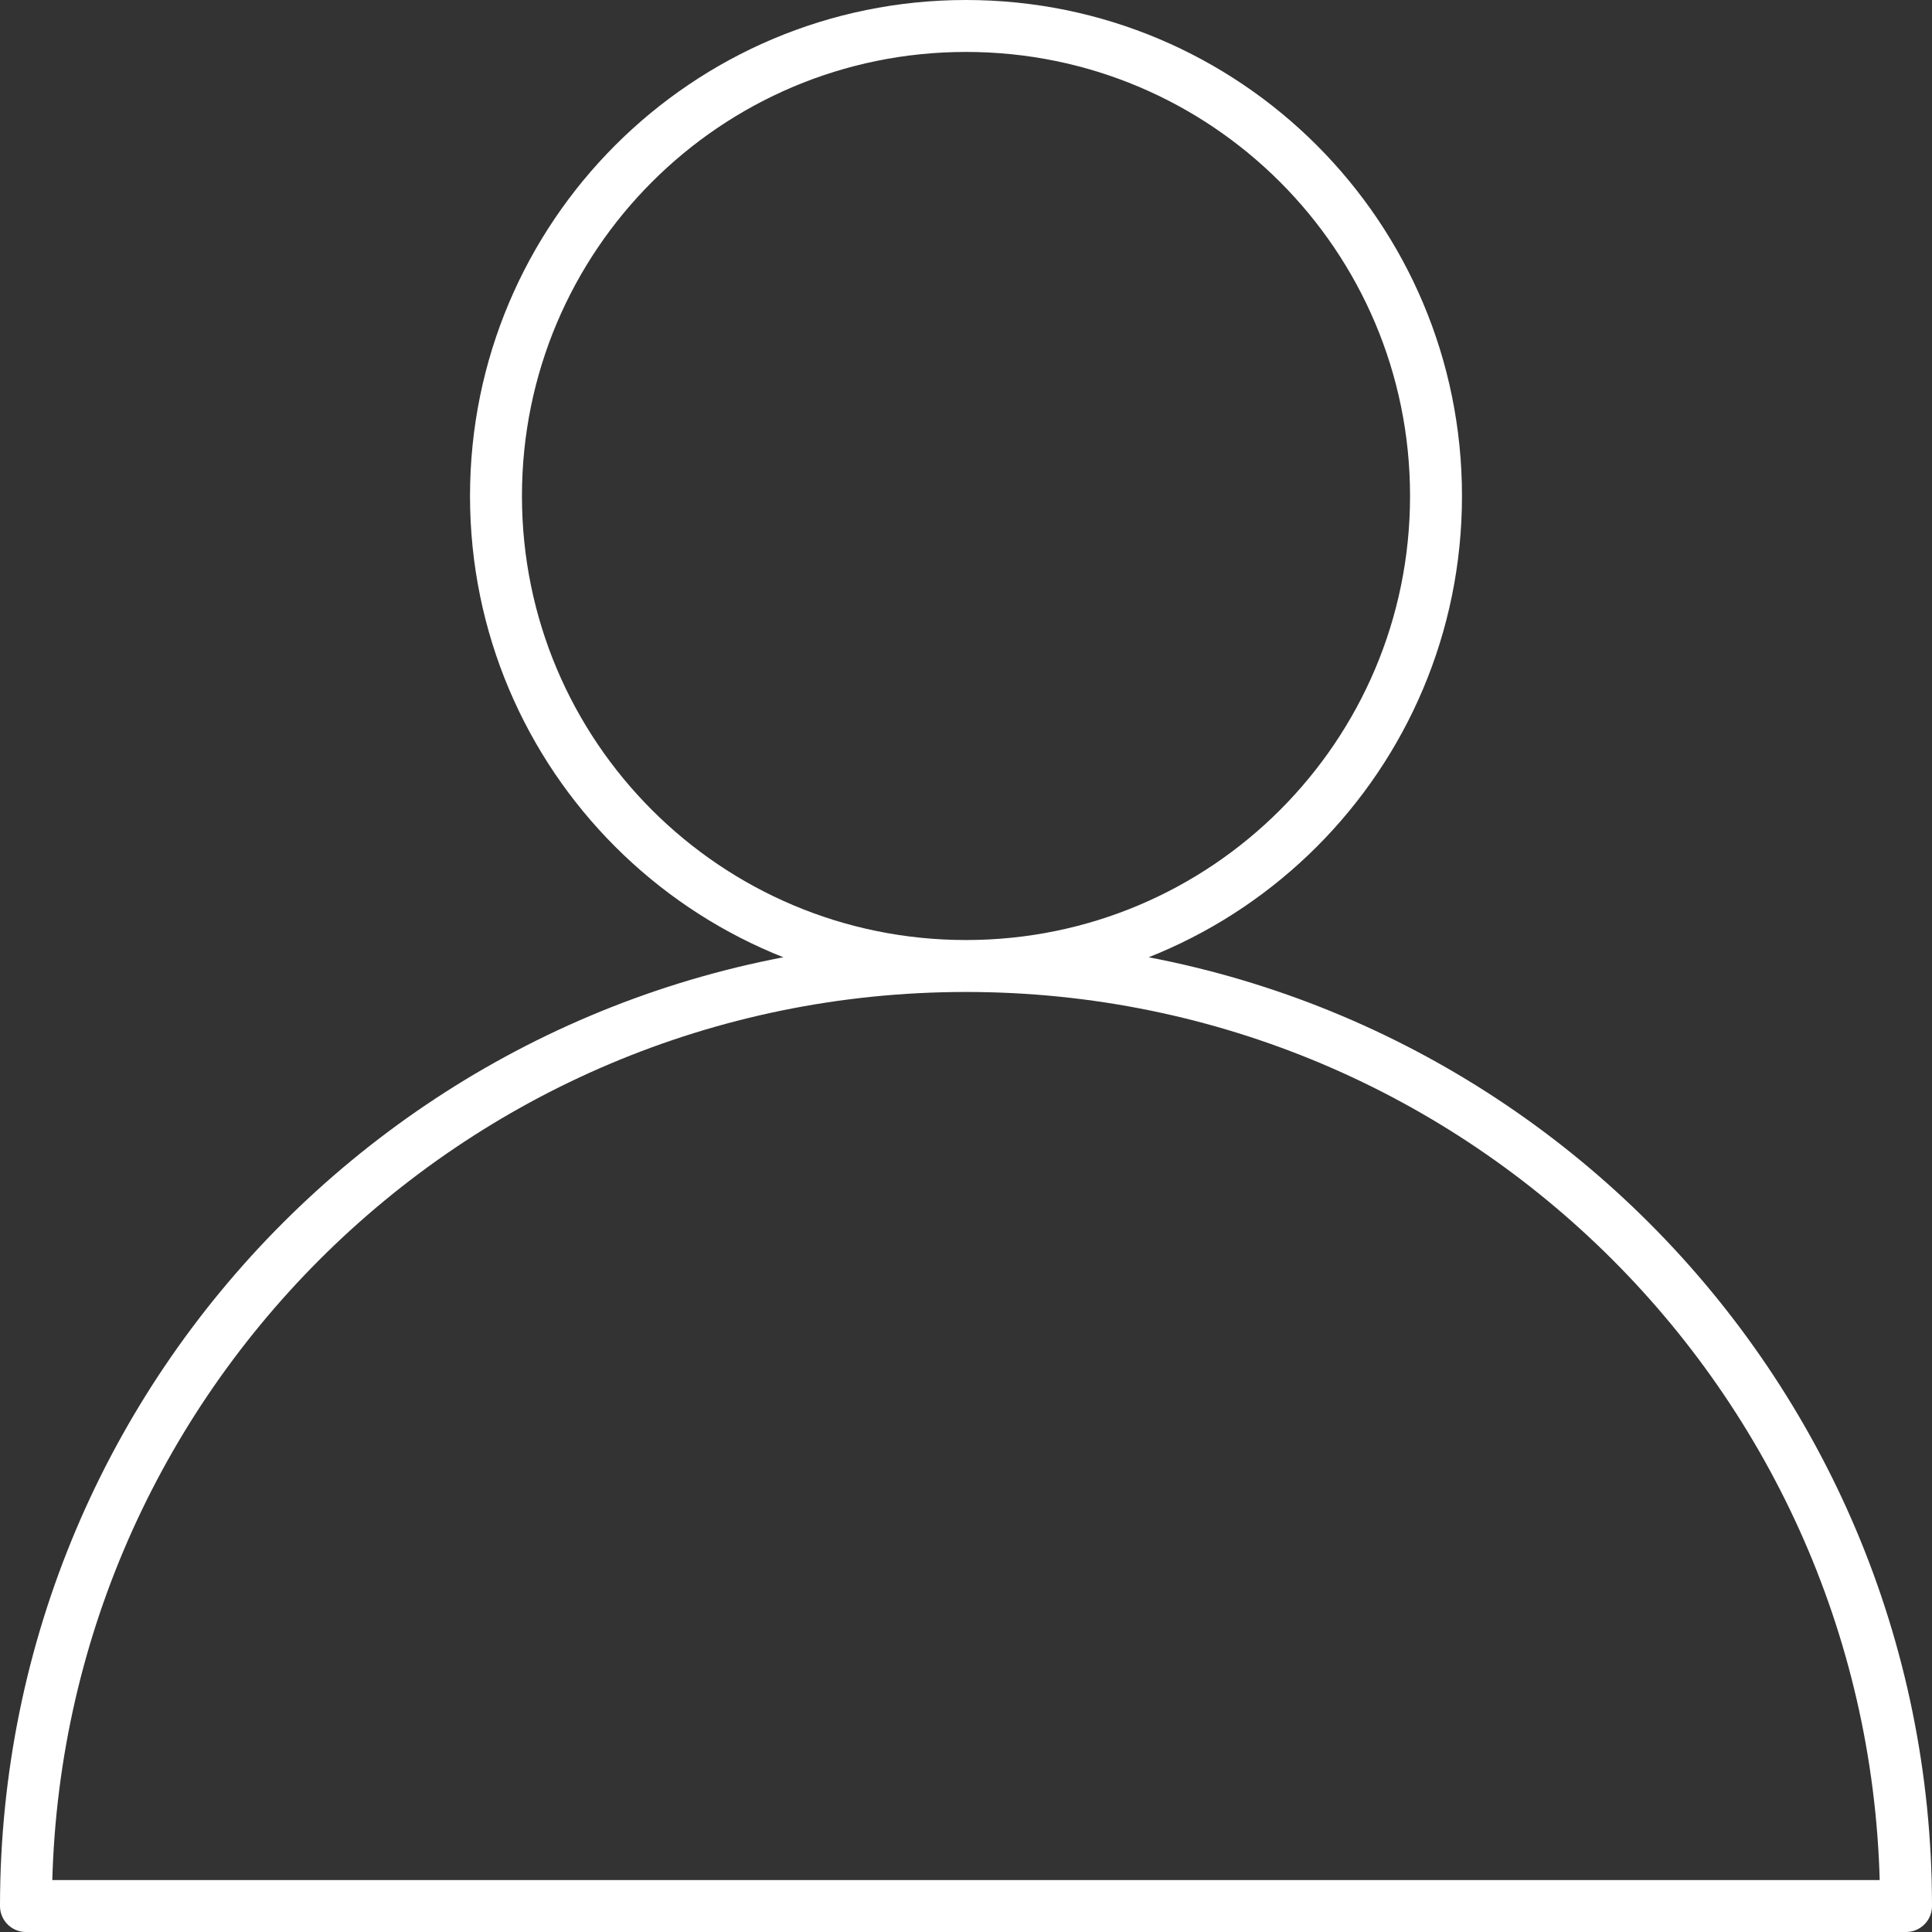
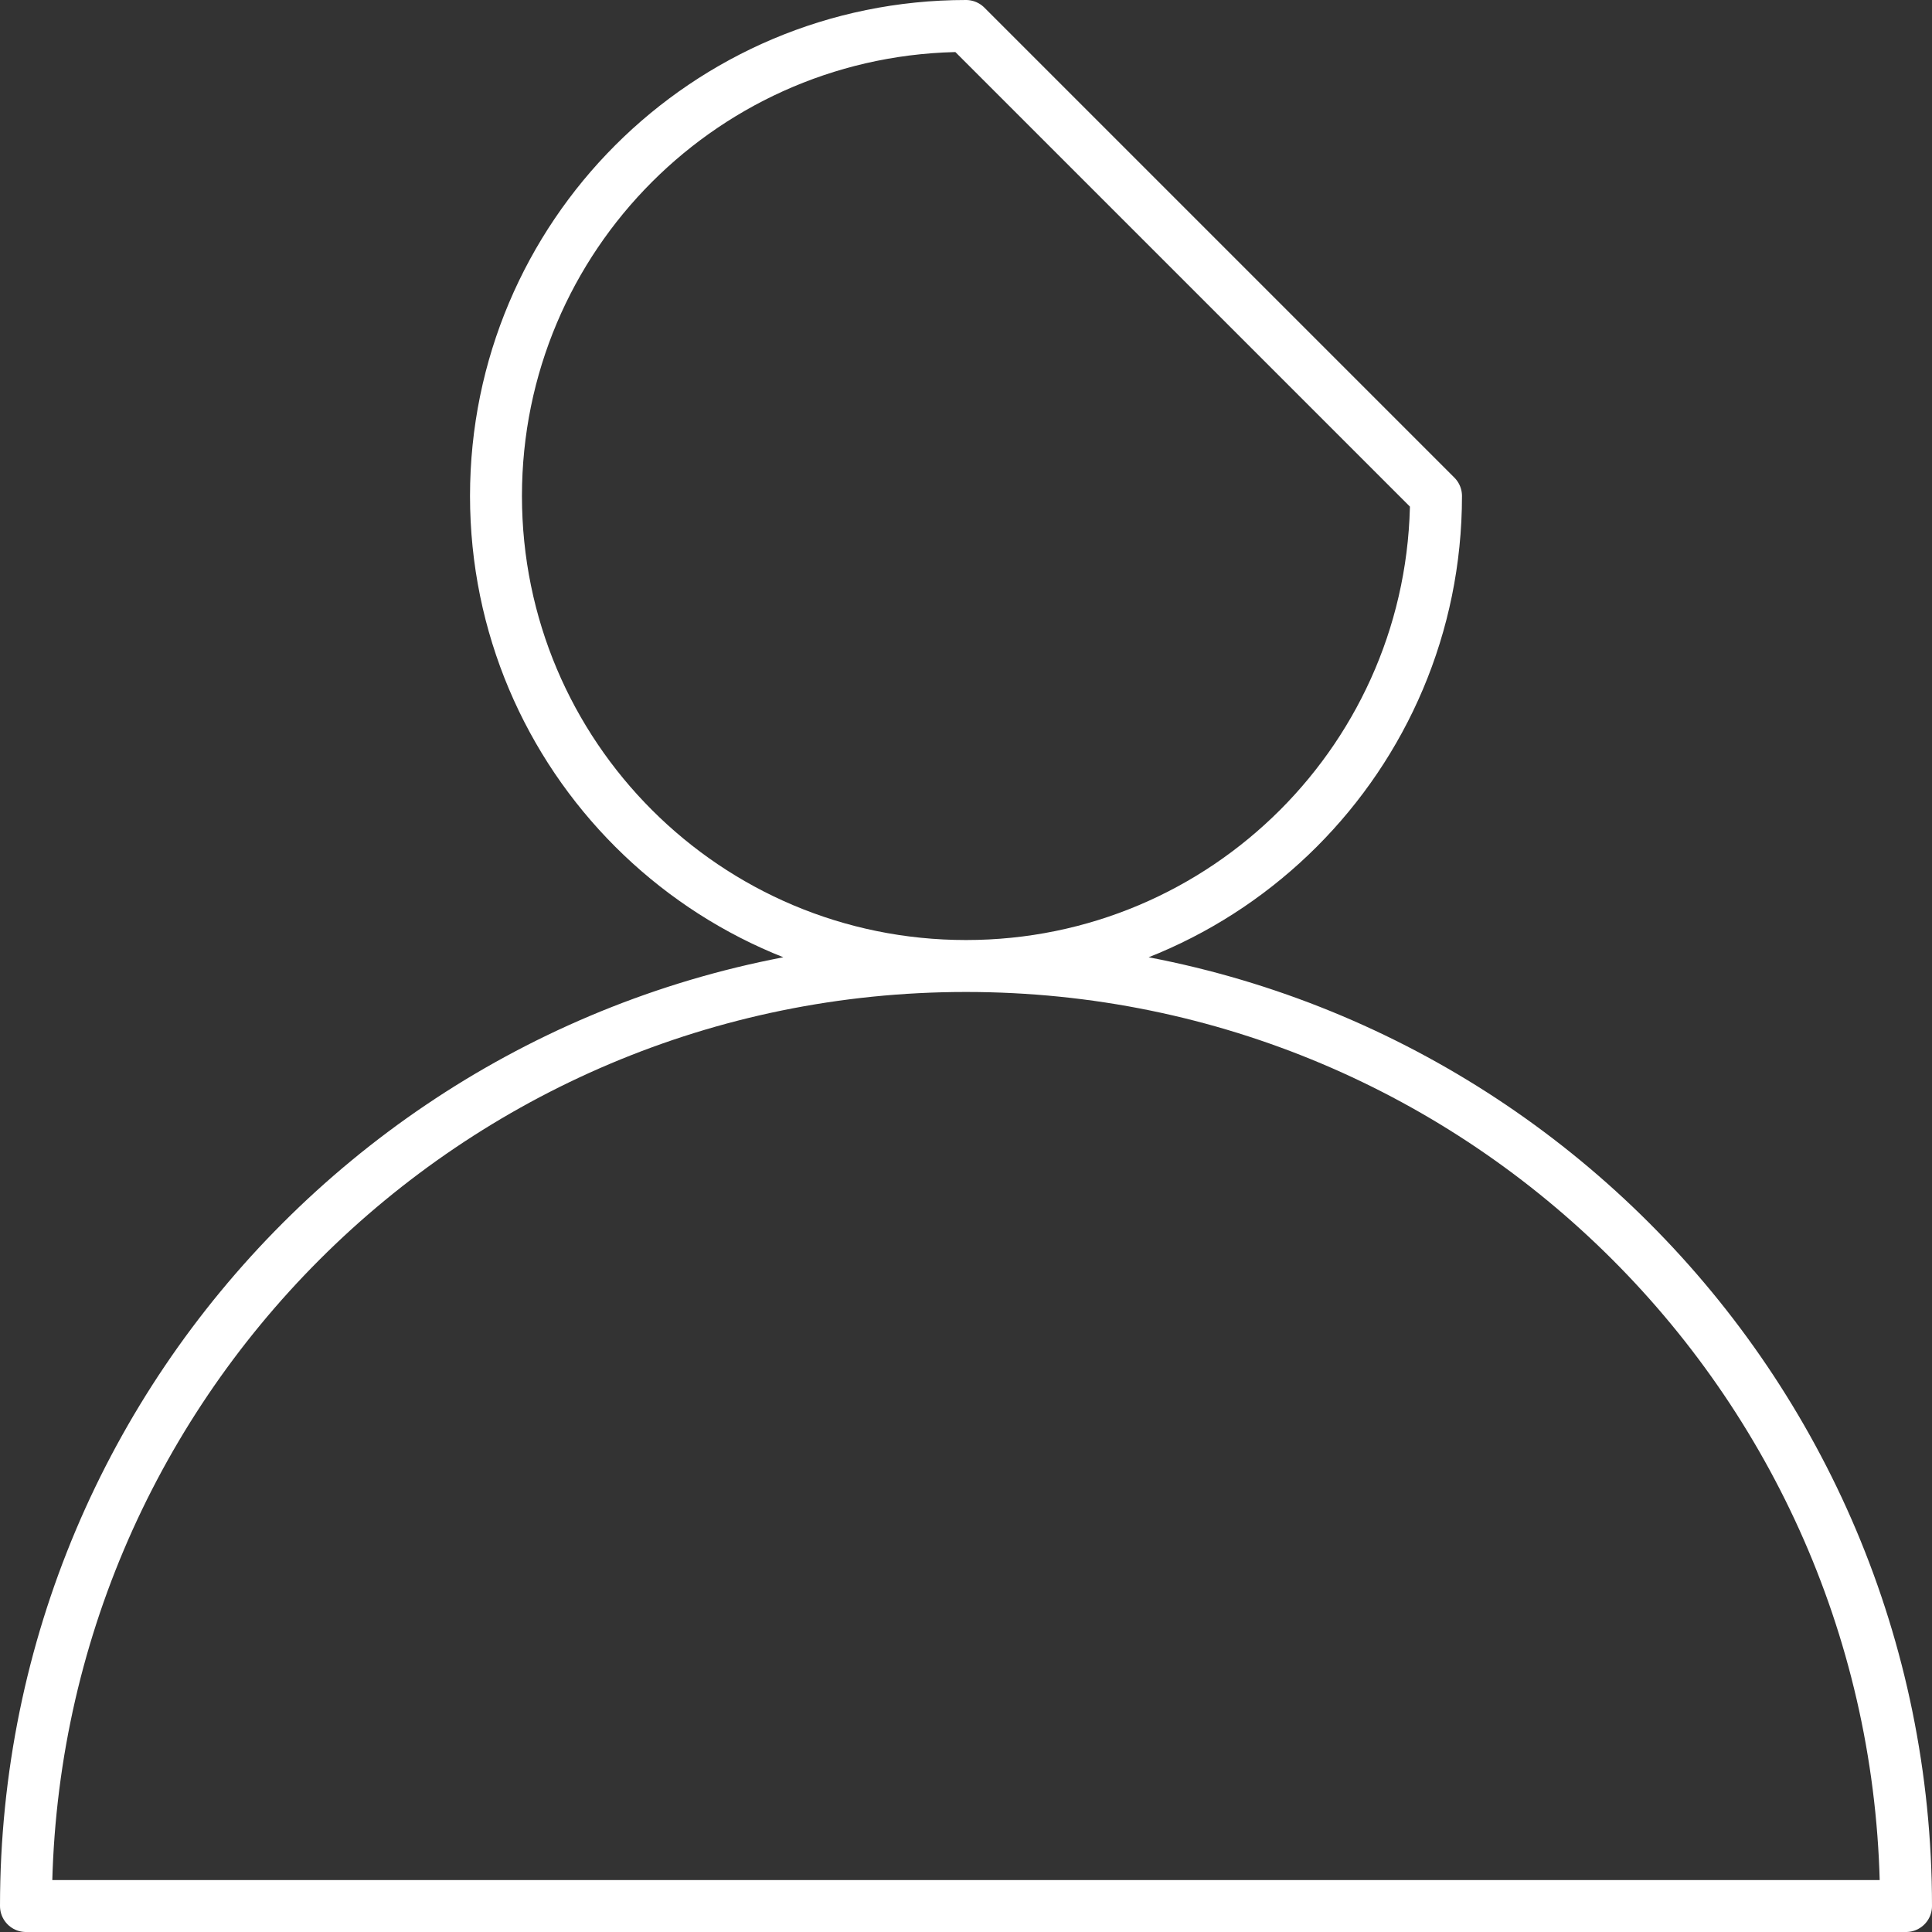
<svg xmlns="http://www.w3.org/2000/svg" id="Layer_1" version="1.1" viewBox="0 0 74.4 74.4">
  <rect x="0" y="0" width="74.4" height="74.4" fill="#333333" stroke="none" />
-   <path d="M73.4,73.4c0-20-16.2-36.2-36.2-36.2S1,53.4,1,73.4h72.4ZM55.3,19.1c0,10-8.1,18.1-18.1,18.1s-18.1-8.1-18.1-18.1S27.2,1,37.2,1s18.1,8.1,18.1,18.1Z" style="fill: none; stroke: #fff; stroke-linejoin: round; stroke-width: 2px;" />
+   <path d="M73.4,73.4c0-20-16.2-36.2-36.2-36.2S1,53.4,1,73.4h72.4ZM55.3,19.1c0,10-8.1,18.1-18.1,18.1s-18.1-8.1-18.1-18.1S27.2,1,37.2,1Z" style="fill: none; stroke: #fff; stroke-linejoin: round; stroke-width: 2px;" />
</svg>